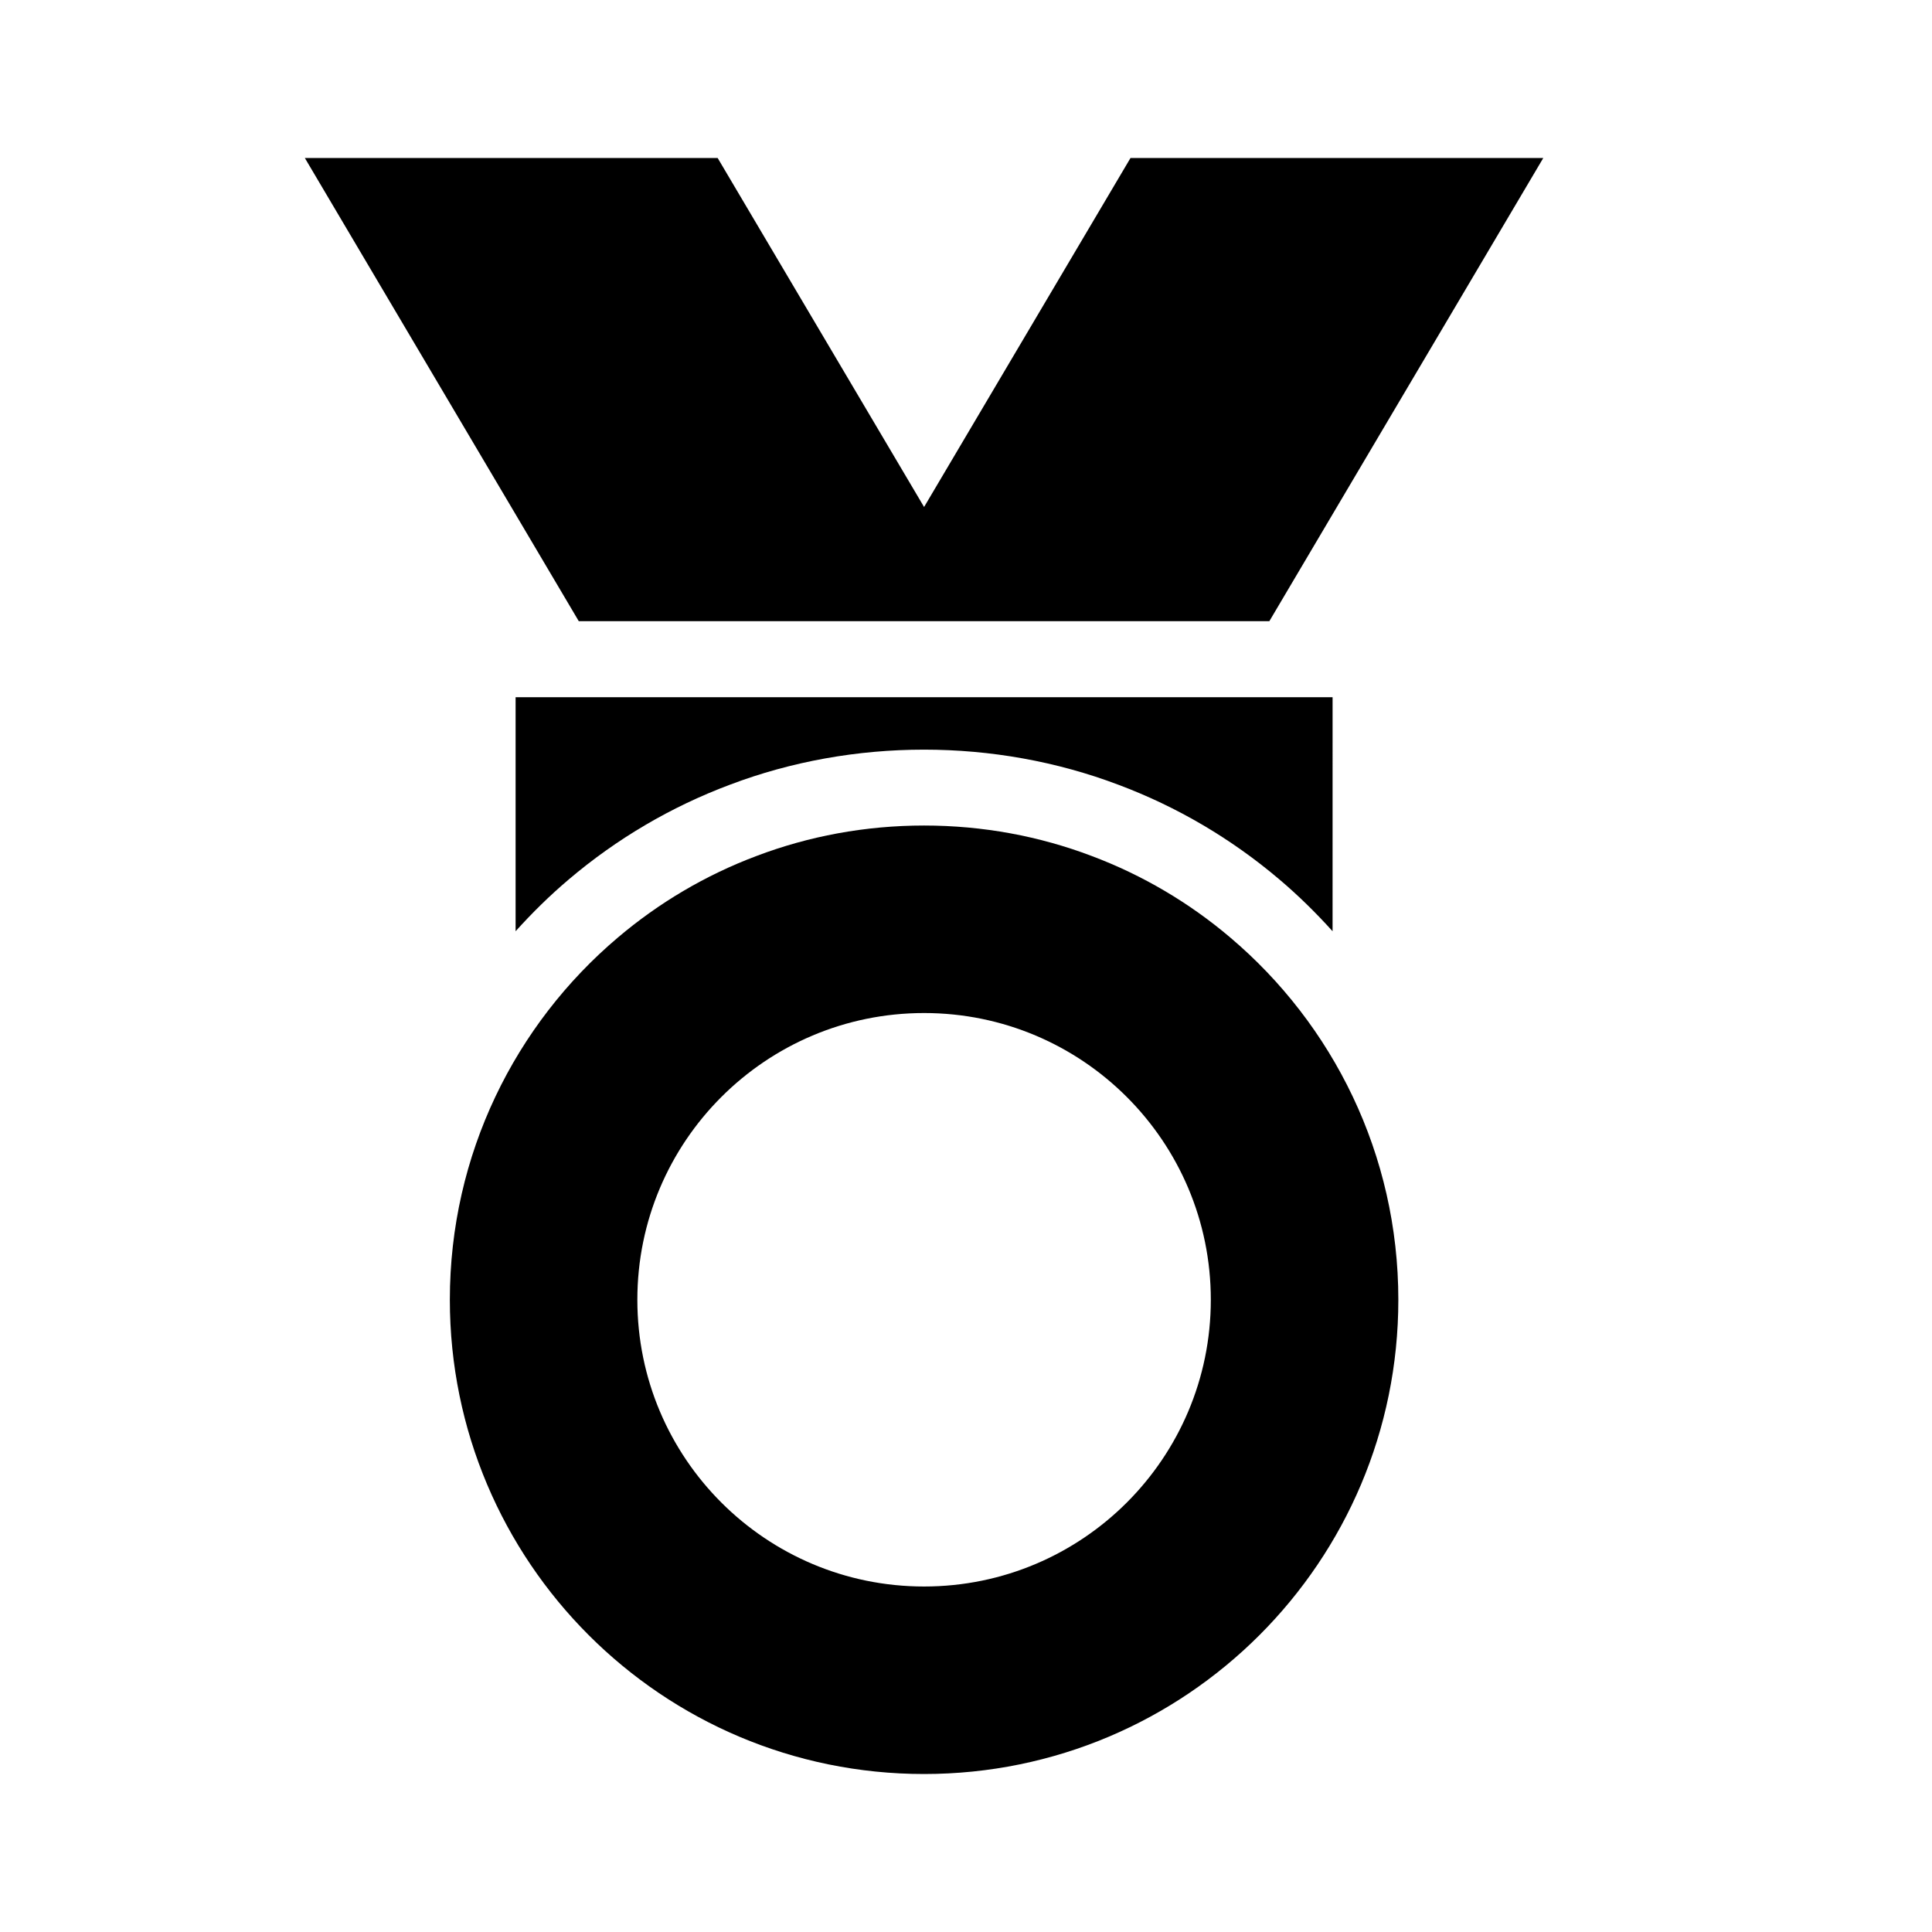
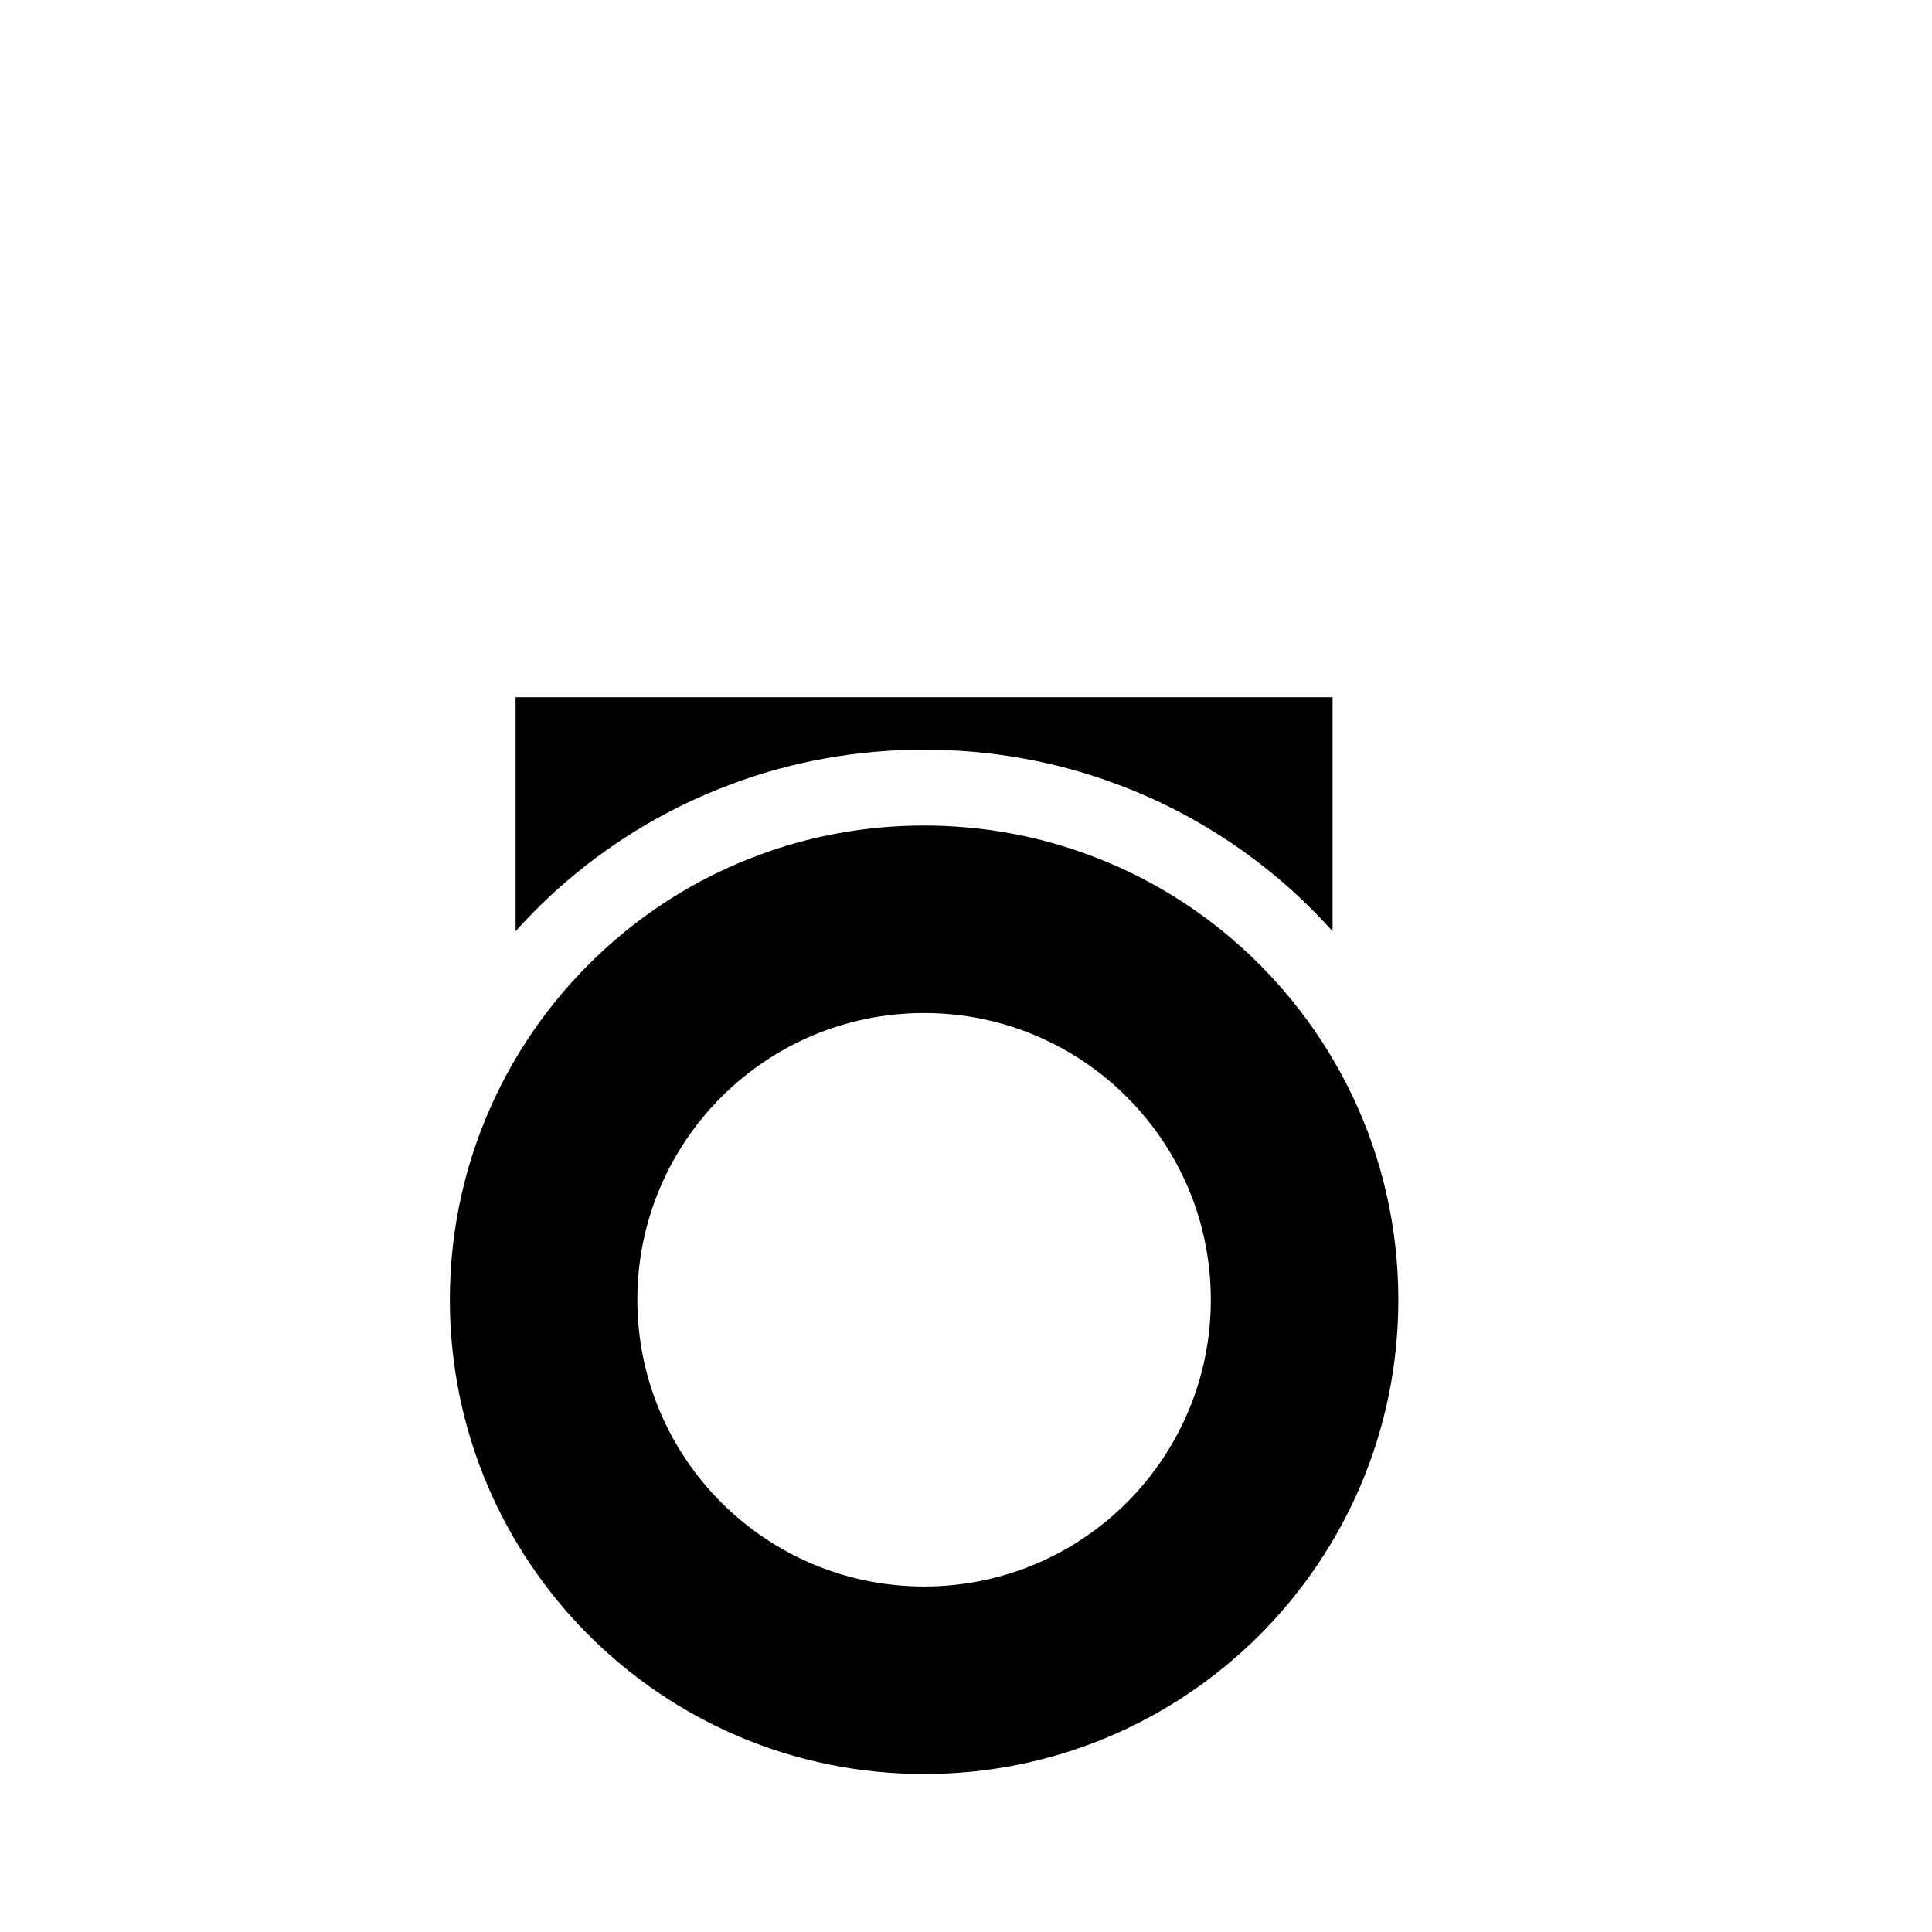
<svg xmlns="http://www.w3.org/2000/svg" fill="#000000" width="800px" height="800px" version="1.1" viewBox="144 144 512 512">
  <g>
-     <path d="m480.39 308.62 72.59-122.74h-109.39l-54.699 92.477-54.699-92.477h-109.4l72.59 122.74z" />
    <path d="m294.74 377.05c12.742-10.809 27.105-19.25 42.676-25.086 32.66-12.391 70.207-12.414 103.02 0.023 15.496 5.812 29.855 14.254 42.605 25.066 5.055 4.277 9.734 8.891 14.105 13.738l0.004-62.02h-216.51v62.016c4.371-4.848 9.047-9.461 14.105-13.738z" />
    <path d="m470.02 392.44c-10.801-9.16-23.195-16.523-36.734-21.602-13.785-5.231-28.766-8.066-44.395-8.066s-30.613 2.836-44.395 8.066c-13.543 5.078-25.93 12.445-36.734 21.602-27.227 23.043-44.547 57.484-44.547 96.012 0 69.43 56.246 125.68 125.68 125.68 69.43-0.004 125.68-56.254 125.68-125.68 0-38.52-17.324-72.965-44.547-96.004zm-81.129 172c-41.969 0-75.988-34.023-75.988-75.988 0-41.969 34.023-75.988 75.988-75.988 41.969 0 75.988 34.023 75.988 75.988 0 41.965-34.023 75.988-75.988 75.988z" />
  </g>
</svg>